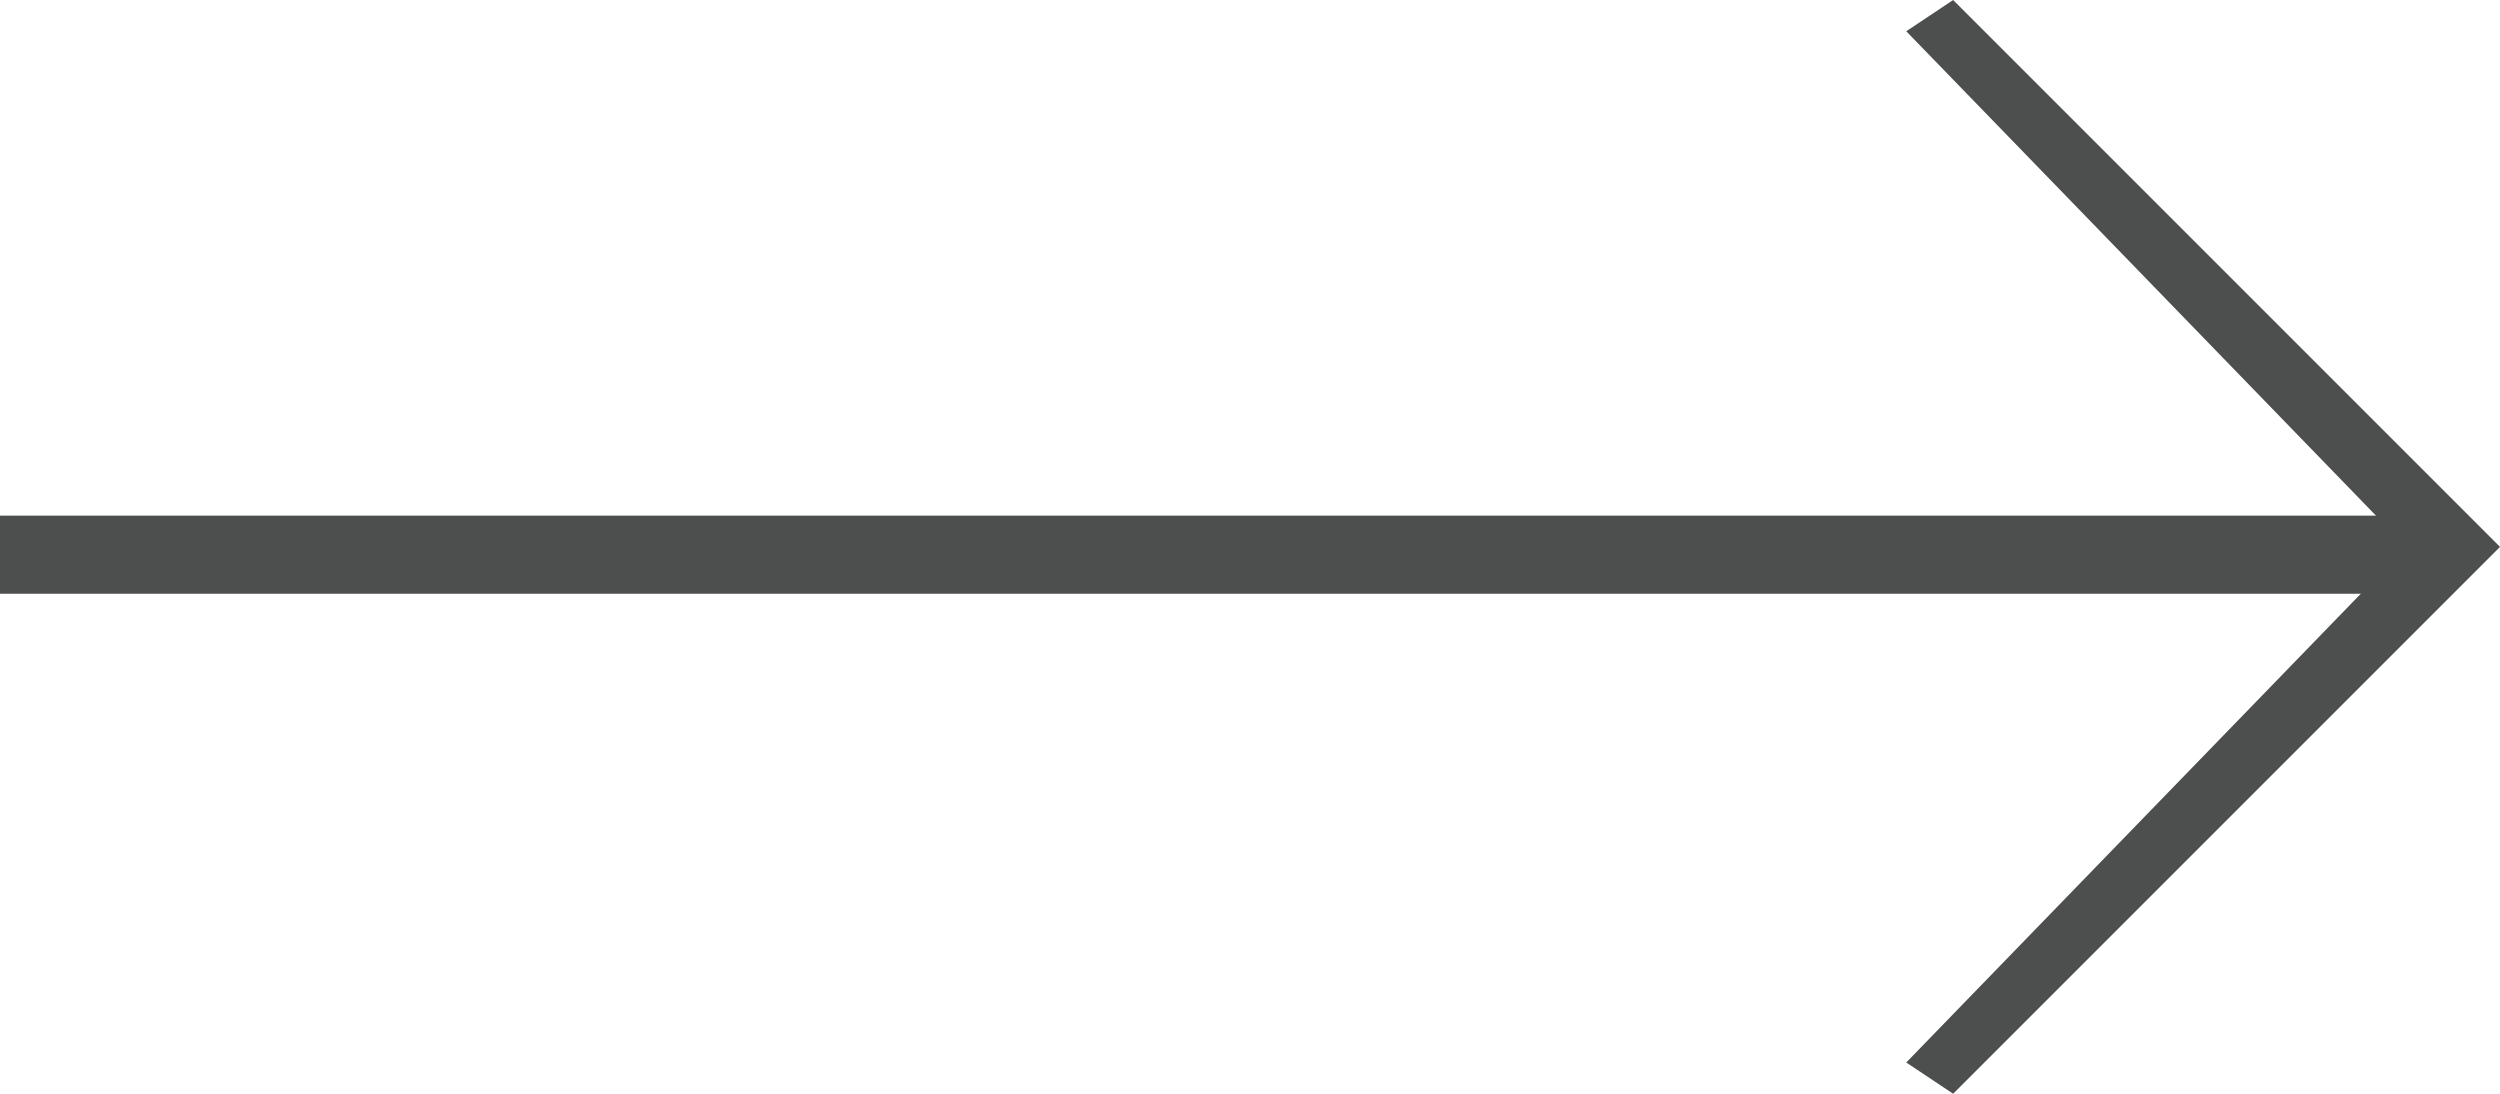
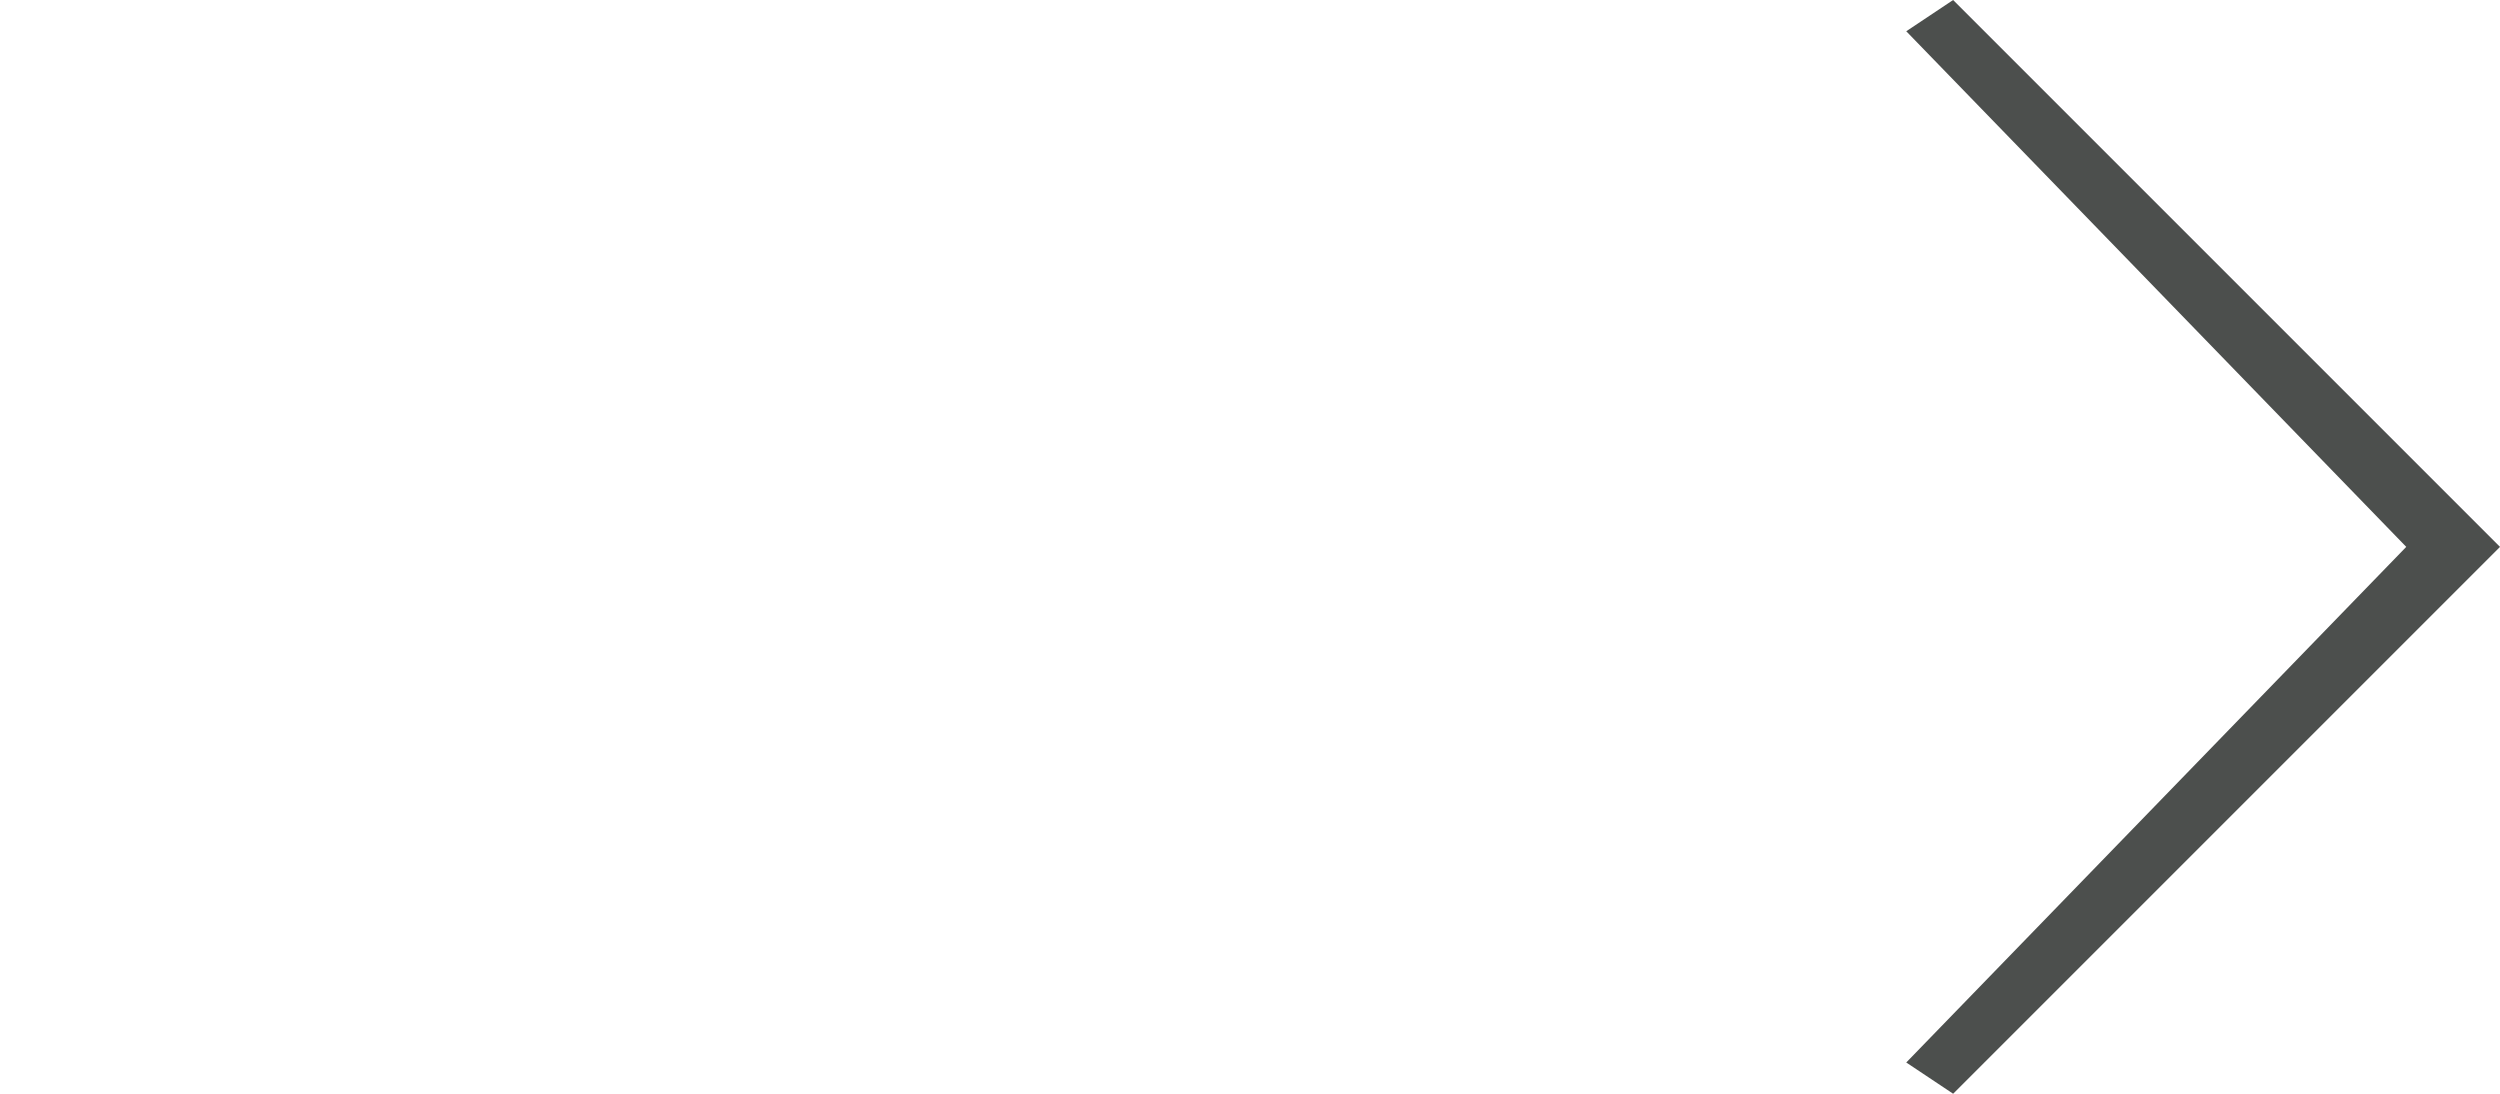
<svg xmlns="http://www.w3.org/2000/svg" version="1.1" id="Vrstva_1" x="0px" y="0px" width="16px" height="7px" viewBox="0 0 16 7" style="enable-background:new 0 0 16 7;" xml:space="preserve">
  <style type="text/css">
	.st0{fill:#4C4F4D;}
</style>
  <g>
    <polygon class="st0" points="12.5,0 16,3.5 12.5,7 12.2,6.8 15.4,3.5 12.2,0.2  " />
-     <rect y="3.3" class="st0" width="15.4" height="0.5" />
  </g>
</svg>